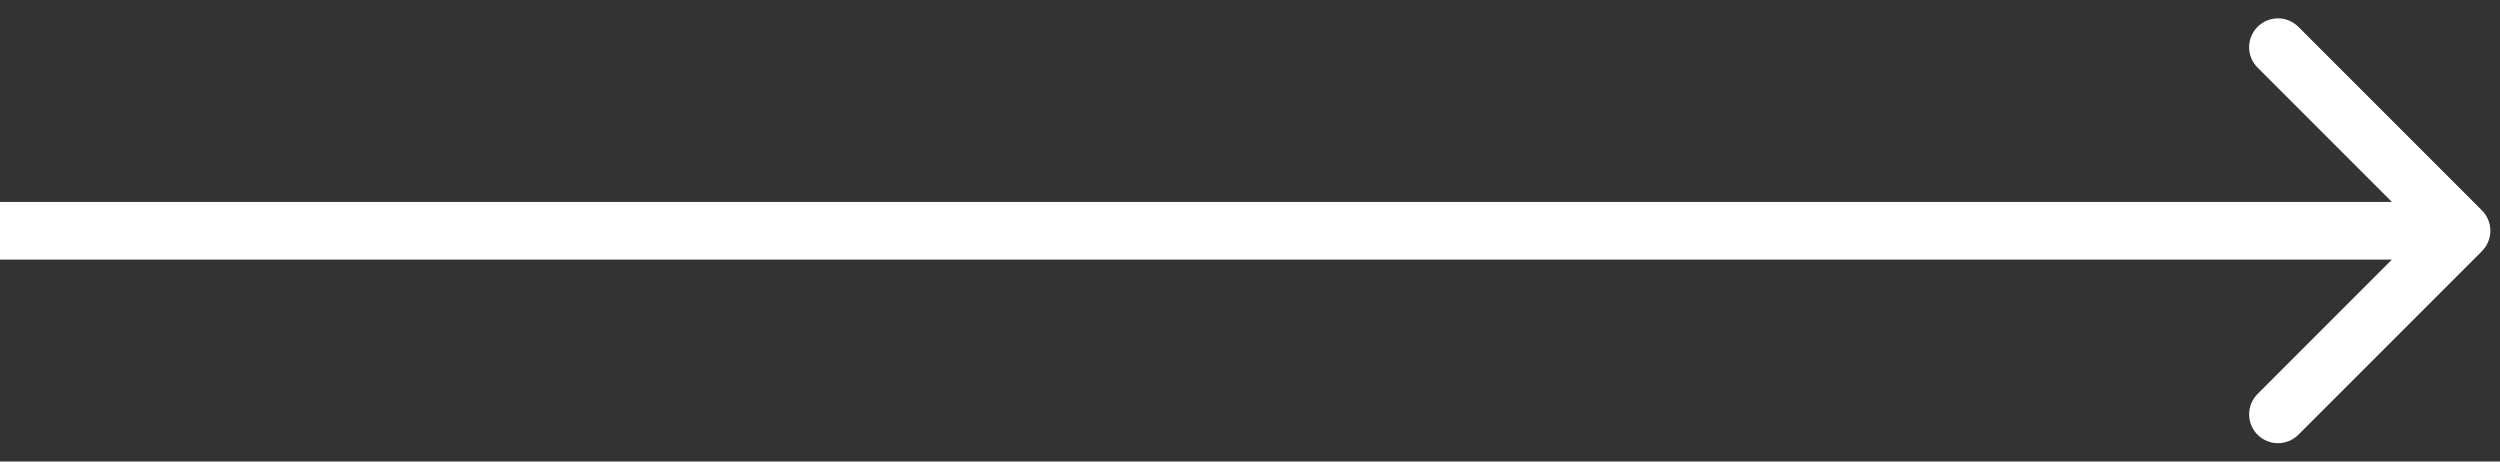
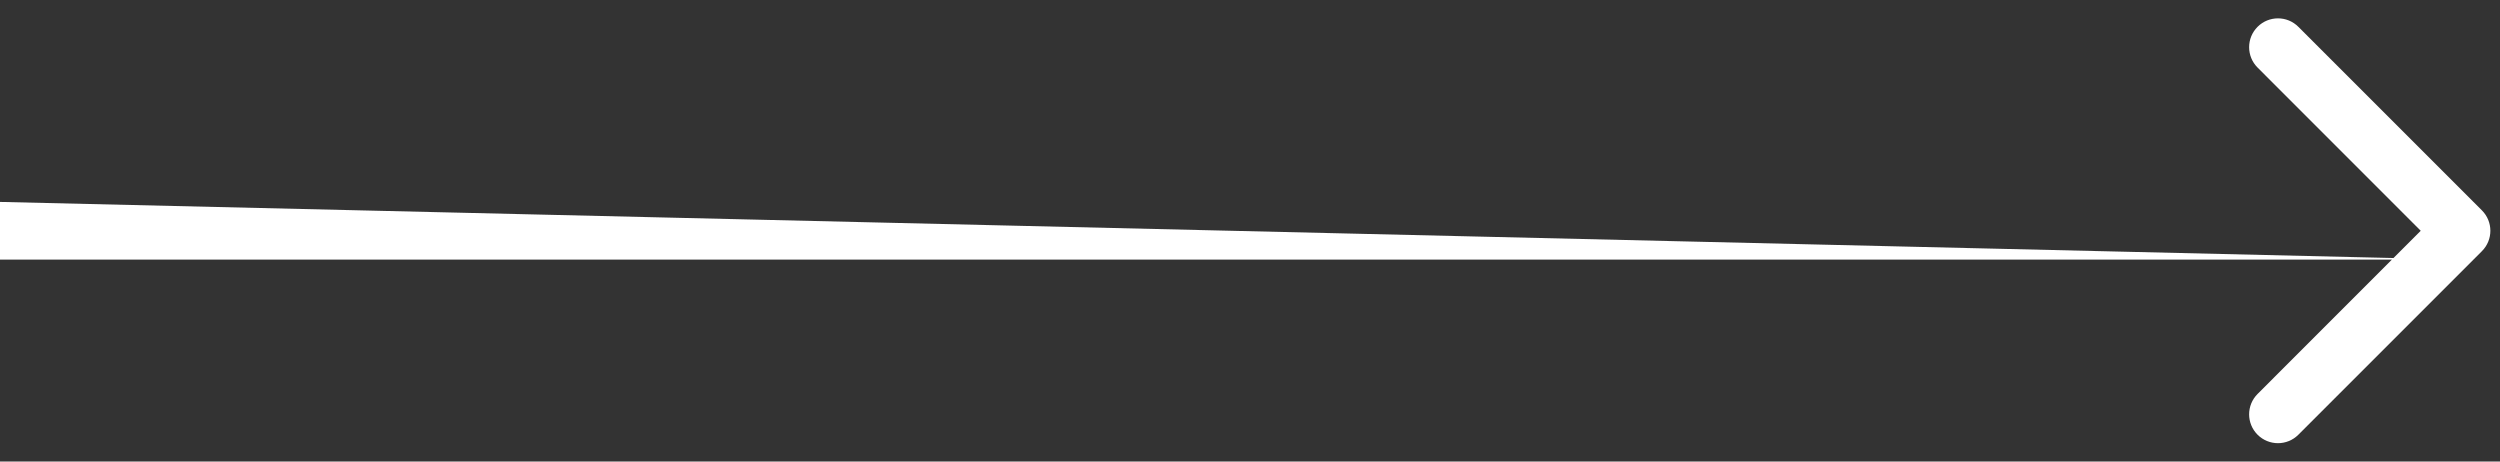
<svg xmlns="http://www.w3.org/2000/svg" width="65" height="12" viewBox="0 0 65 12" fill="none">
  <rect x="0" y="0" width="65" height="12" fill="#333333" stroke="none" />
-   <path d="M64.53 6.53C64.823 6.237 64.823 5.763 64.53 5.47L59.757 0.697C59.465 0.404 58.99 0.404 58.697 0.697C58.404 0.99 58.404 1.464 58.697 1.757L62.939 6L58.697 10.243C58.404 10.536 58.404 11.01 58.697 11.303C58.99 11.596 59.465 11.596 59.757 11.303L64.53 6.53ZM-6.55671e-08 6.75L64 6.75L64 5.25L6.55671e-08 5.25L-6.55671e-08 6.75Z" fill="white" />
+   <path d="M64.53 6.53C64.823 6.237 64.823 5.763 64.53 5.47L59.757 0.697C59.465 0.404 58.99 0.404 58.697 0.697C58.404 0.99 58.404 1.464 58.697 1.757L62.939 6L58.697 10.243C58.404 10.536 58.404 11.01 58.697 11.303C58.99 11.596 59.465 11.596 59.757 11.303L64.53 6.53ZM-6.55671e-08 6.75L64 6.75L6.55671e-08 5.25L-6.55671e-08 6.75Z" fill="white" />
</svg>